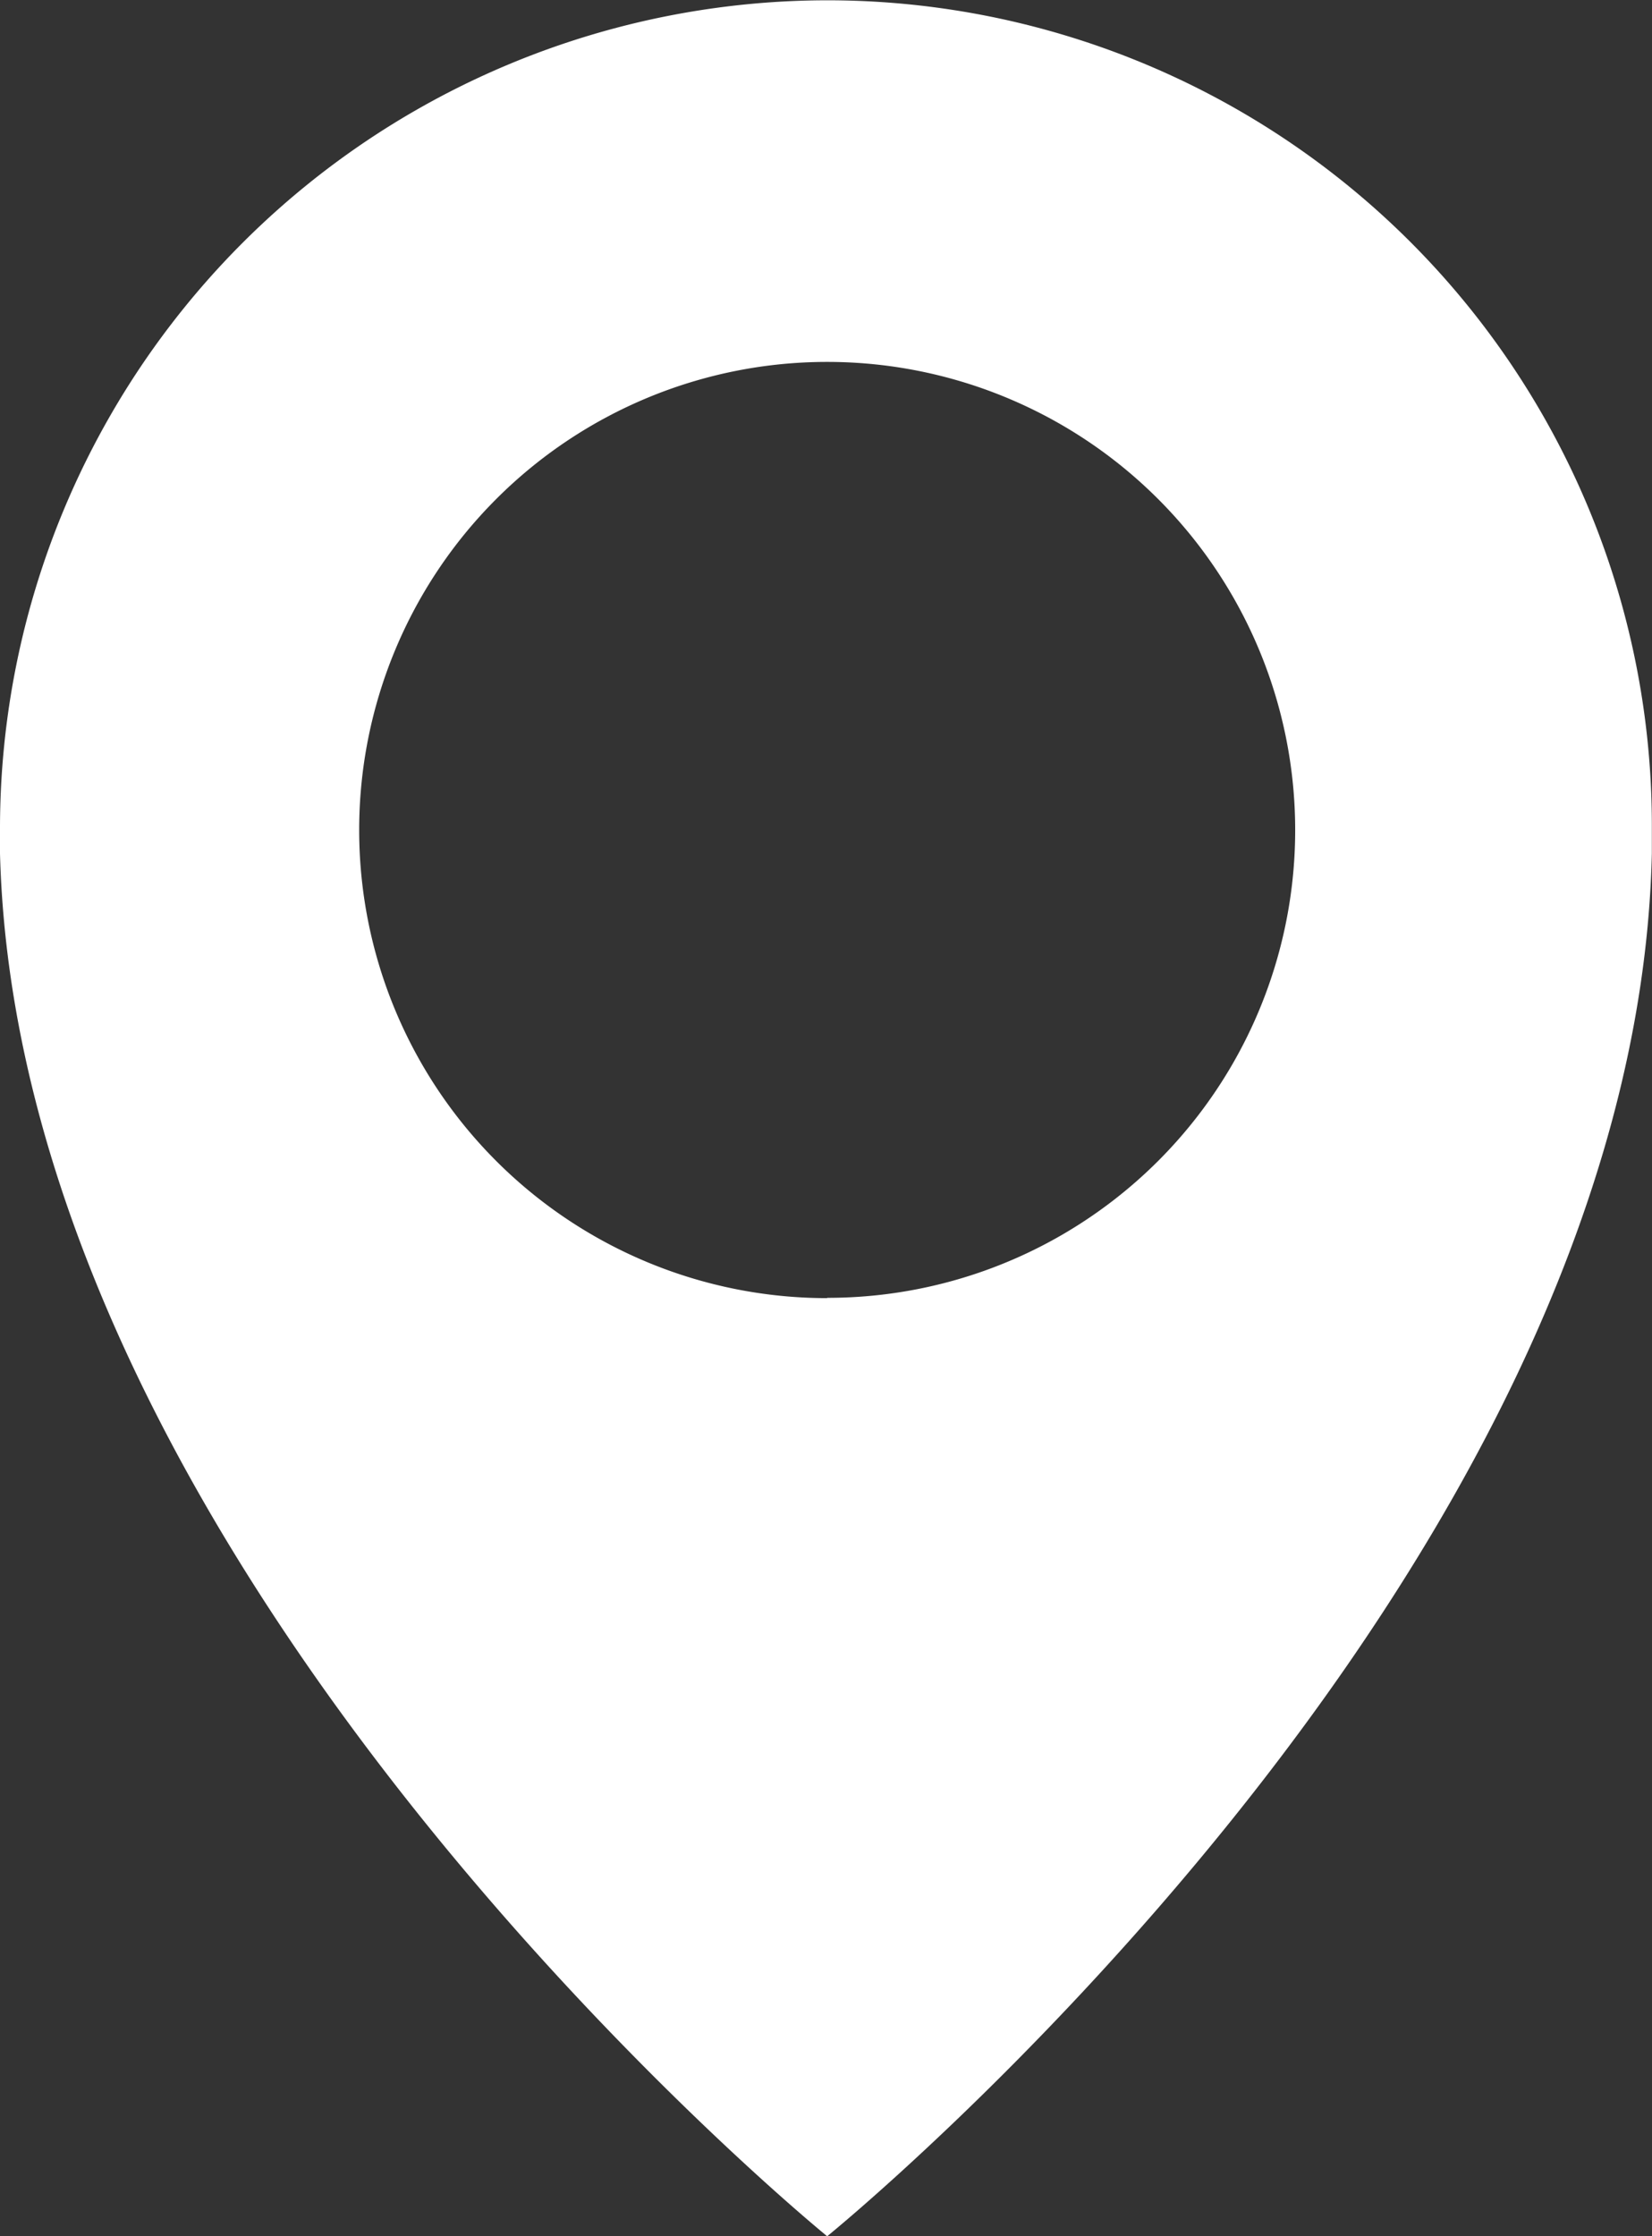
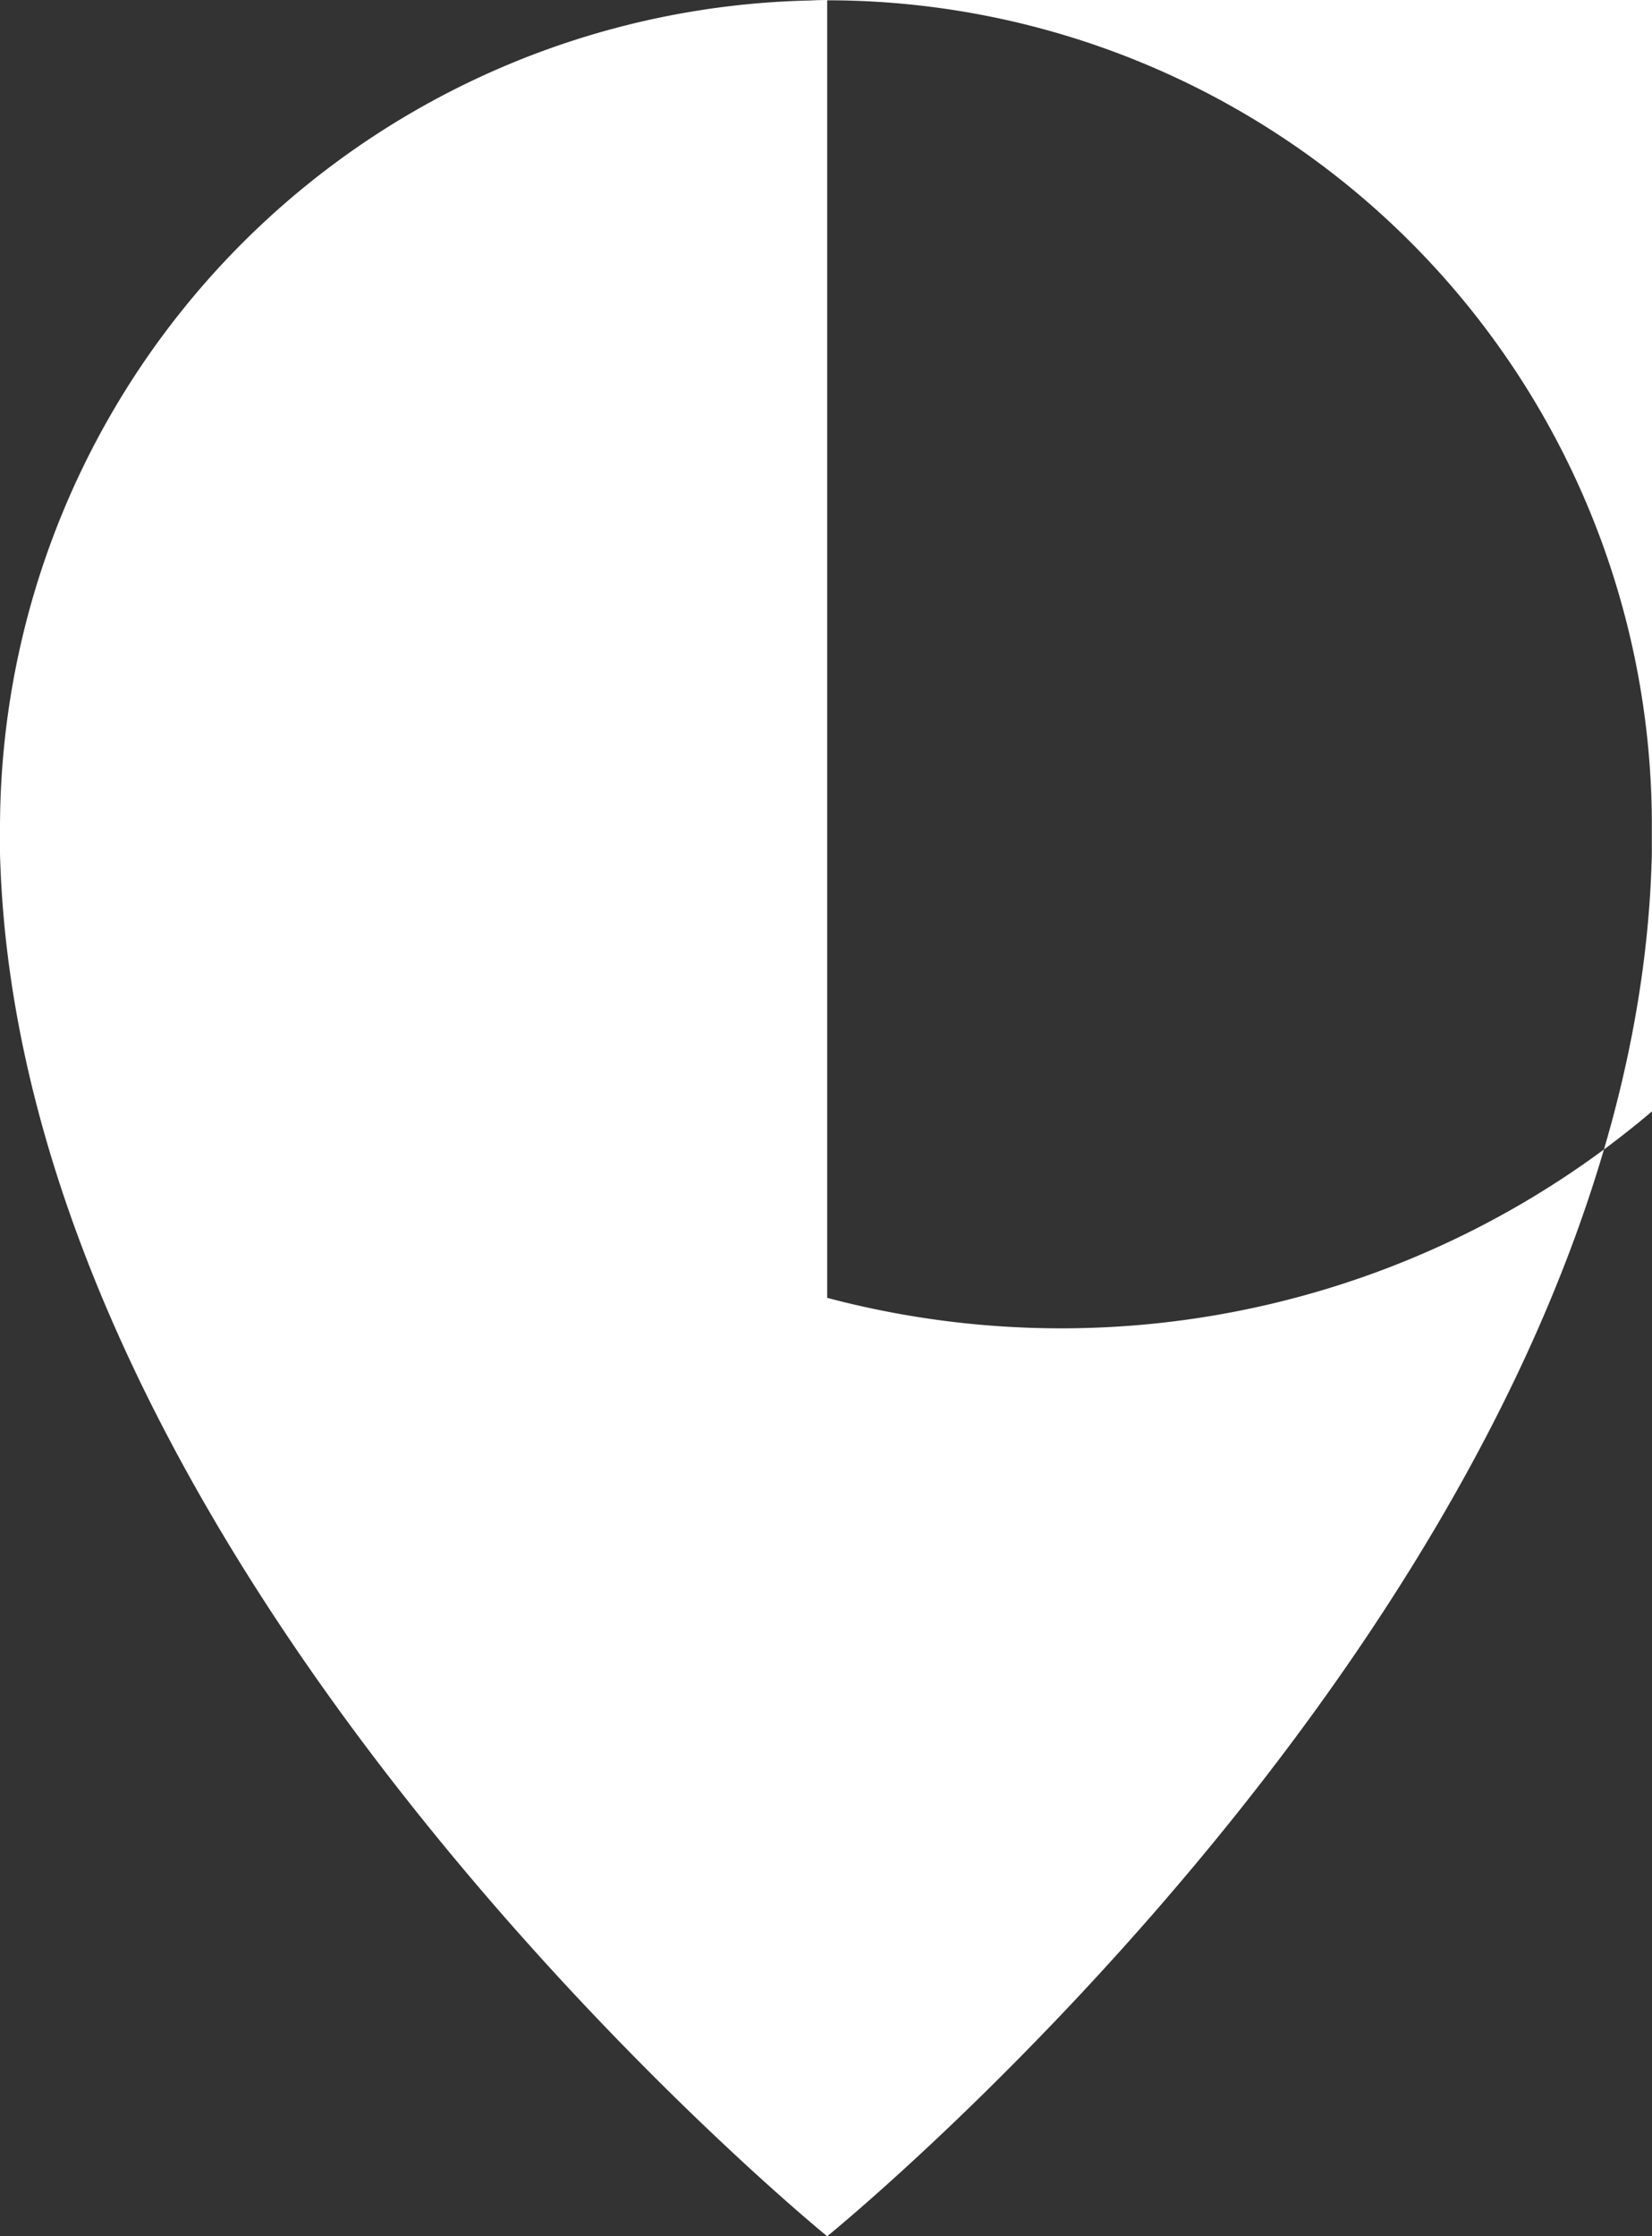
<svg xmlns="http://www.w3.org/2000/svg" width="11.218" height="15.182" viewBox="0 0 11.218 15.182">
  <rect x="0" y="0" width="11.218" height="15.182" fill="#333333" stroke="none" />
  <defs>
    <style>
      .cls-1 {
        fill: #fff;
      }
    </style>
  </defs>
-   <path id="noun-map-pin-538036" class="cls-1" d="M185.617,32.4A5.623,5.623,0,0,0,180,38.015v.177c.128,4.927,5.617,9.388,5.617,9.388s5.489-4.445,5.6-9.388v-.177A5.6,5.6,0,0,0,185.617,32.4Zm0,8.811a3.178,3.178,0,1,1,3.178-3.178A3.175,3.175,0,0,1,185.617,41.209Z" transform="translate(-180 -32.398)" />
+   <path id="noun-map-pin-538036" class="cls-1" d="M185.617,32.4A5.623,5.623,0,0,0,180,38.015v.177c.128,4.927,5.617,9.388,5.617,9.388s5.489-4.445,5.6-9.388v-.177A5.6,5.6,0,0,0,185.617,32.4Za3.178,3.178,0,1,1,3.178-3.178A3.175,3.175,0,0,1,185.617,41.209Z" transform="translate(-180 -32.398)" />
</svg>